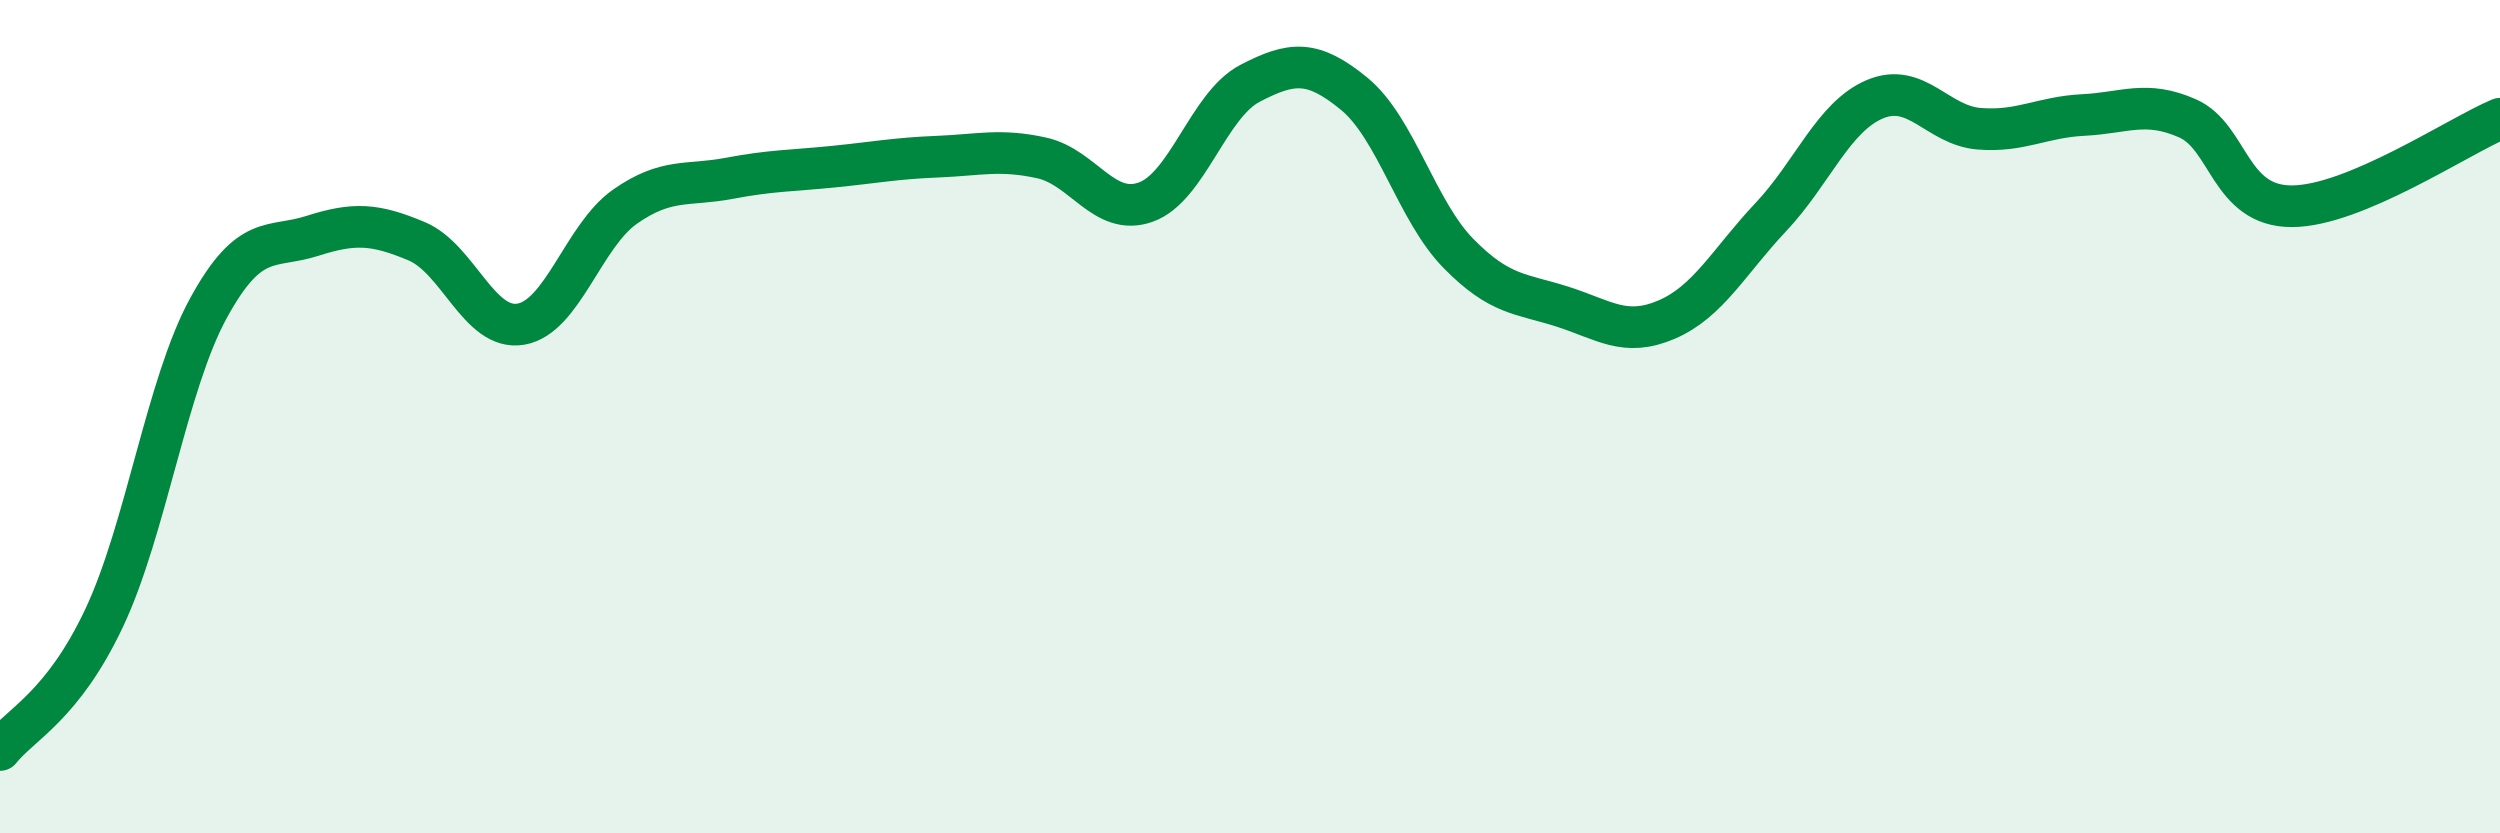
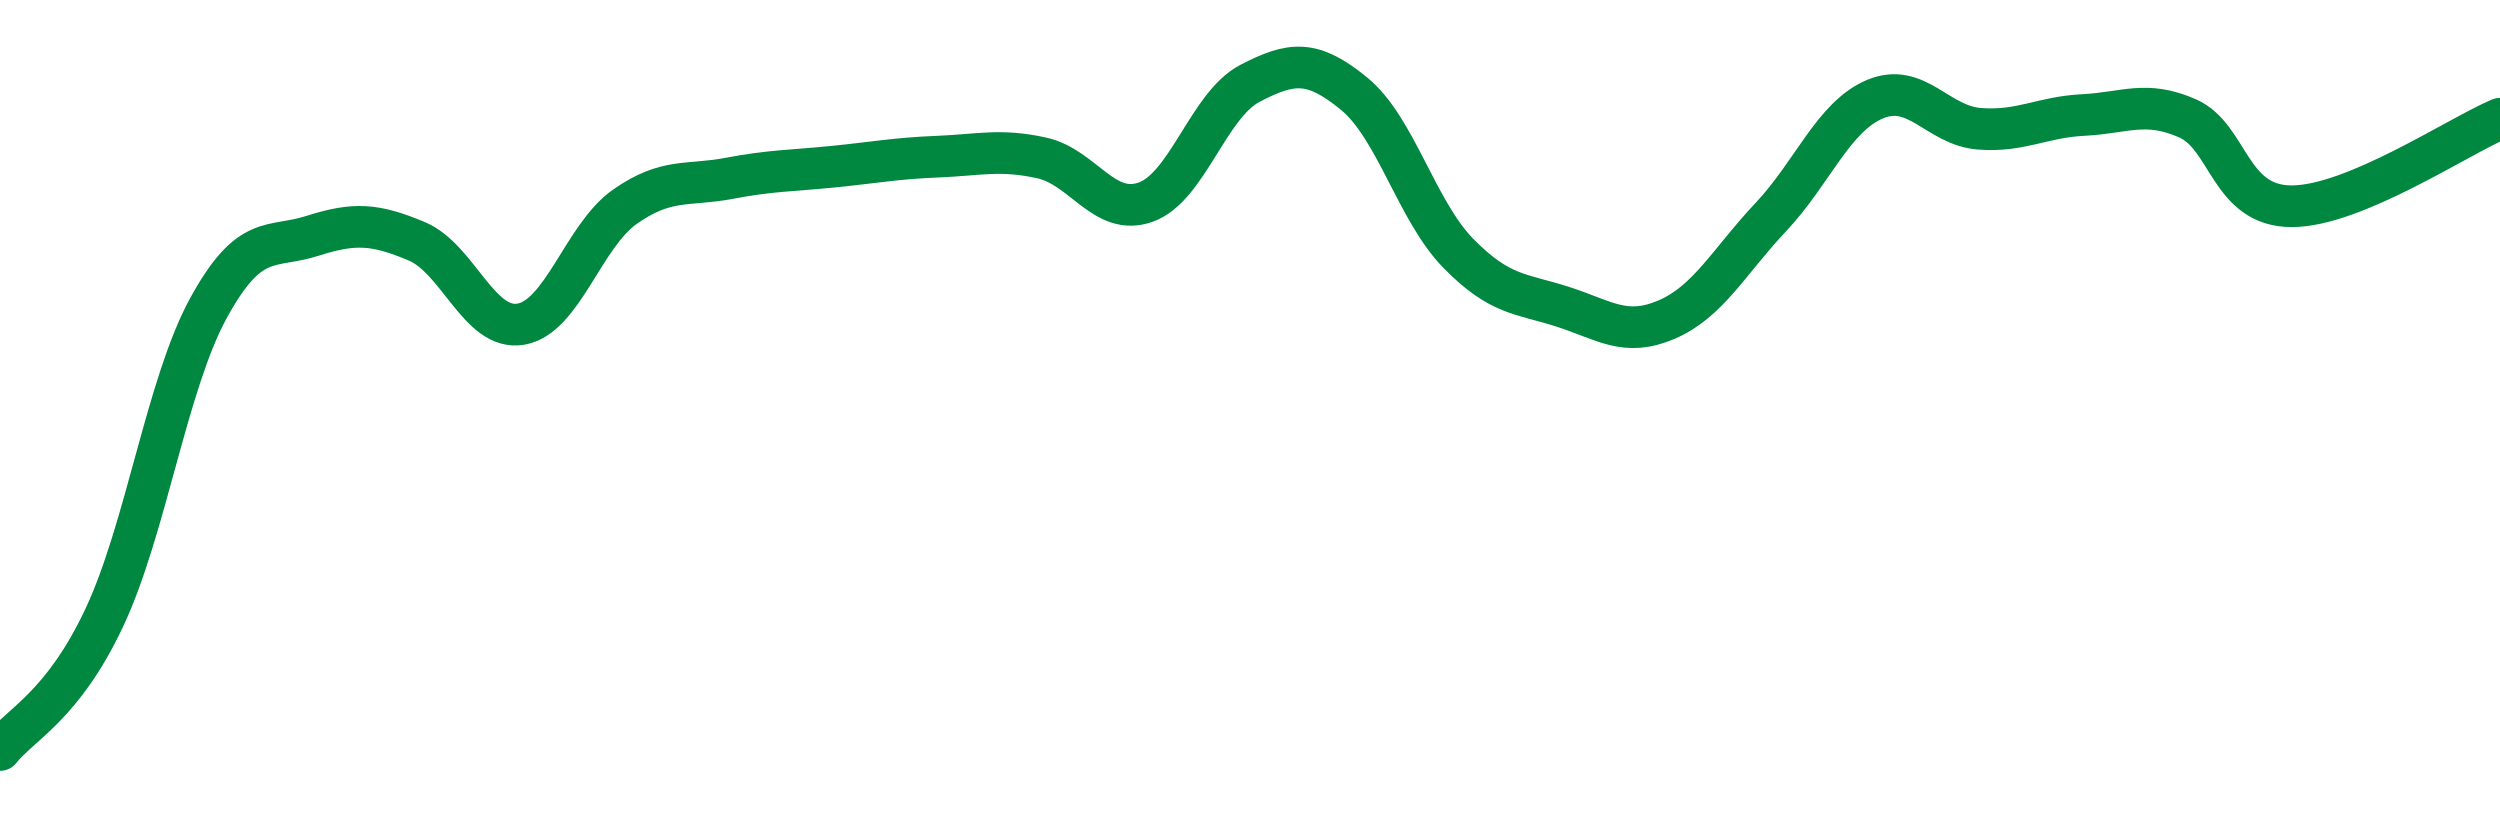
<svg xmlns="http://www.w3.org/2000/svg" width="60" height="20" viewBox="0 0 60 20">
-   <path d="M 0,18 C 0.5,17.37 1.5,16.95 2.5,14.83 C 3.5,12.71 4,9.23 5,7.4 C 6,5.57 6.5,5.98 7.5,5.66 C 8.5,5.34 9,5.37 10,5.79 C 11,6.21 11.5,7.95 12.5,7.78 C 13.5,7.61 14,5.66 15,4.96 C 16,4.26 16.5,4.47 17.5,4.28 C 18.5,4.09 19,4.1 20,4 C 21,3.9 21.5,3.8 22.5,3.76 C 23.5,3.72 24,3.57 25,3.79 C 26,4.01 26.5,5.21 27.5,4.85 C 28.5,4.49 29,2.52 30,2 C 31,1.48 31.5,1.43 32.5,2.25 C 33.5,3.07 34,5.06 35,6.08 C 36,7.1 36.5,7.04 37.5,7.36 C 38.5,7.68 39,8.1 40,7.67 C 41,7.24 41.5,6.27 42.5,5.21 C 43.5,4.15 44,2.8 45,2.38 C 46,1.96 46.5,3.01 47.5,3.09 C 48.5,3.17 49,2.81 50,2.76 C 51,2.71 51.5,2.4 52.5,2.84 C 53.5,3.28 53.5,4.95 55,4.95 C 56.5,4.95 59,3.27 60,2.85L60 20L0 20Z" fill="#008740" opacity="0.1" stroke-linecap="round" stroke-linejoin="round" />
  <path d="M 0,18 C 0.5,17.37 1.5,16.95 2.5,14.83 C 3.5,12.71 4,9.23 5,7.4 C 6,5.57 6.5,5.98 7.5,5.66 C 8.5,5.34 9,5.37 10,5.79 C 11,6.21 11.5,7.95 12.5,7.78 C 13.5,7.61 14,5.66 15,4.96 C 16,4.26 16.5,4.47 17.5,4.28 C 18.5,4.09 19,4.1 20,4 C 21,3.9 21.5,3.8 22.5,3.76 C 23.5,3.72 24,3.57 25,3.79 C 26,4.01 26.5,5.21 27.5,4.85 C 28.5,4.49 29,2.52 30,2 C 31,1.48 31.5,1.43 32.5,2.25 C 33.5,3.07 34,5.06 35,6.08 C 36,7.1 36.5,7.04 37.5,7.36 C 38.5,7.68 39,8.1 40,7.67 C 41,7.24 41.5,6.27 42.5,5.21 C 43.5,4.15 44,2.8 45,2.38 C 46,1.96 46.5,3.01 47.5,3.09 C 48.5,3.17 49,2.81 50,2.76 C 51,2.71 51.5,2.4 52.5,2.84 C 53.5,3.28 53.5,4.95 55,4.95 C 56.5,4.95 59,3.27 60,2.85" stroke="#008740" stroke-width="1" fill="none" stroke-linecap="round" stroke-linejoin="round" />
</svg>